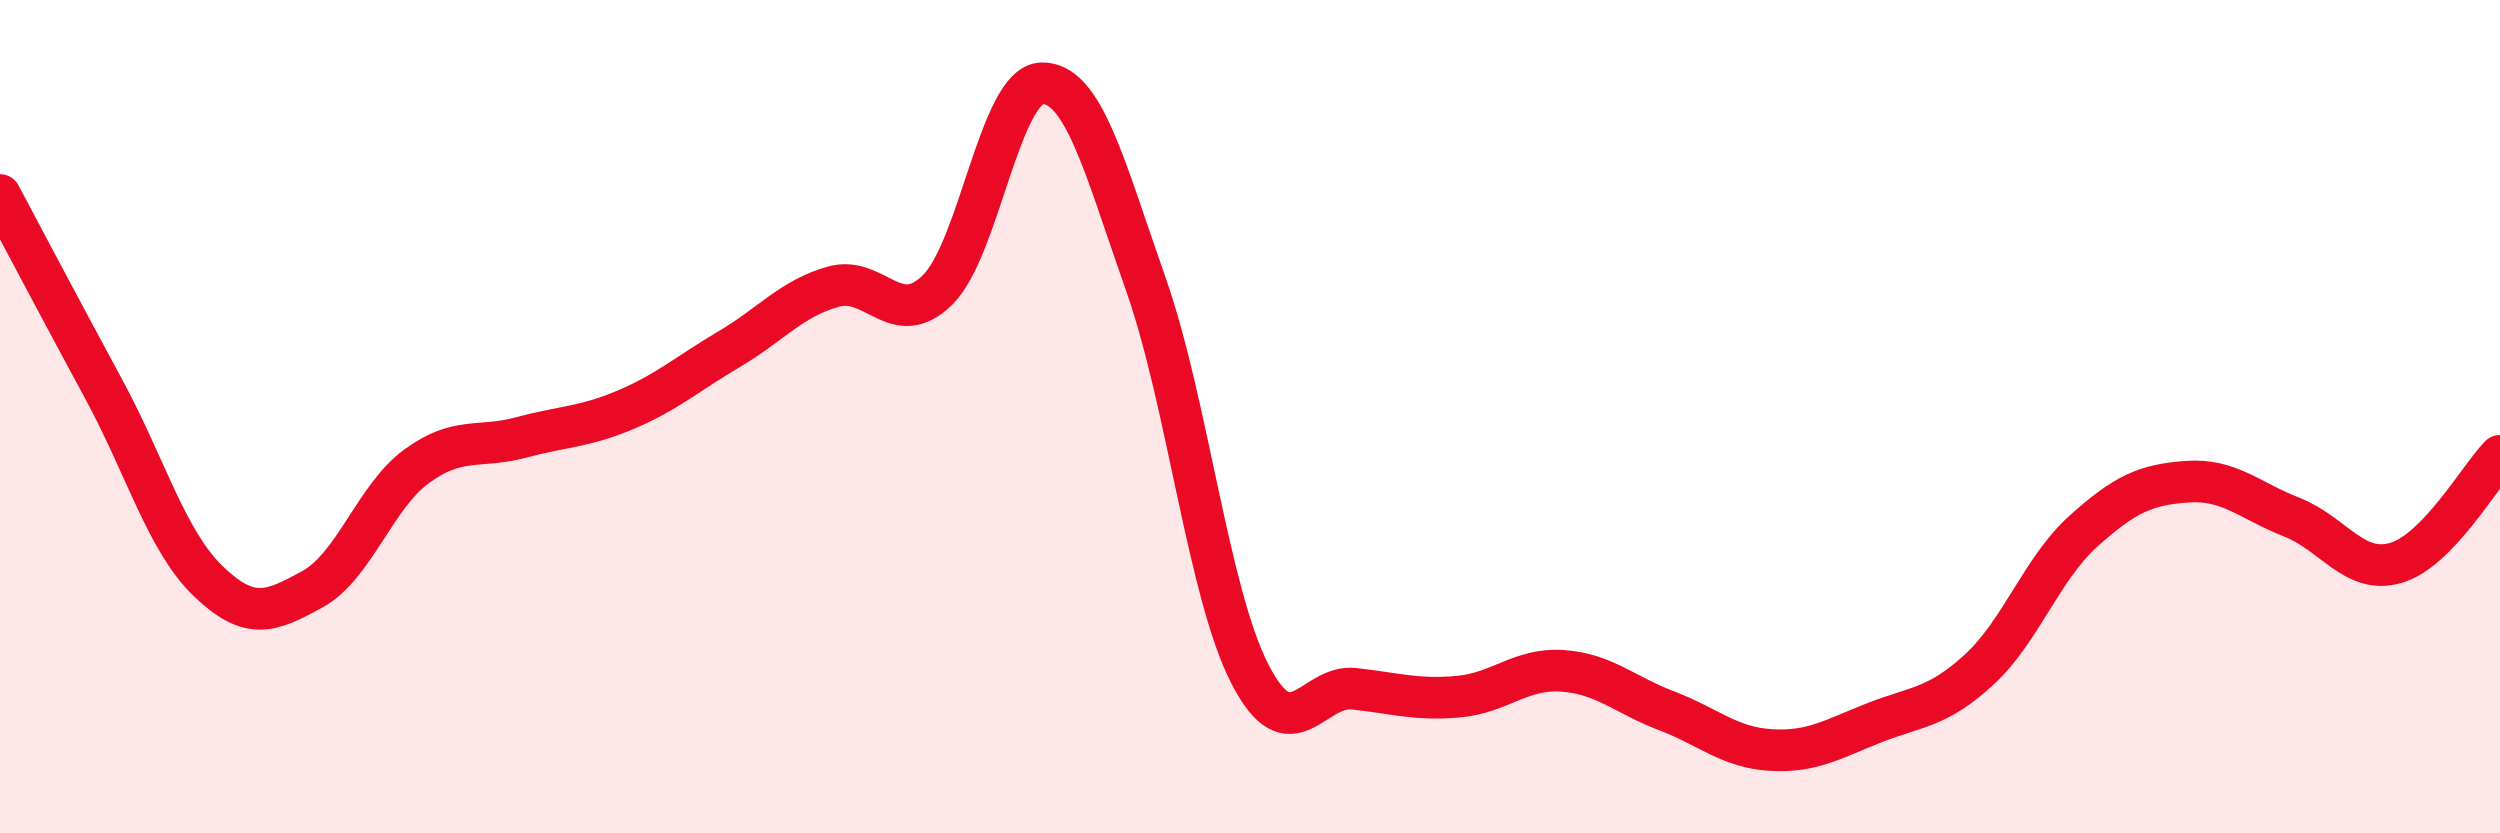
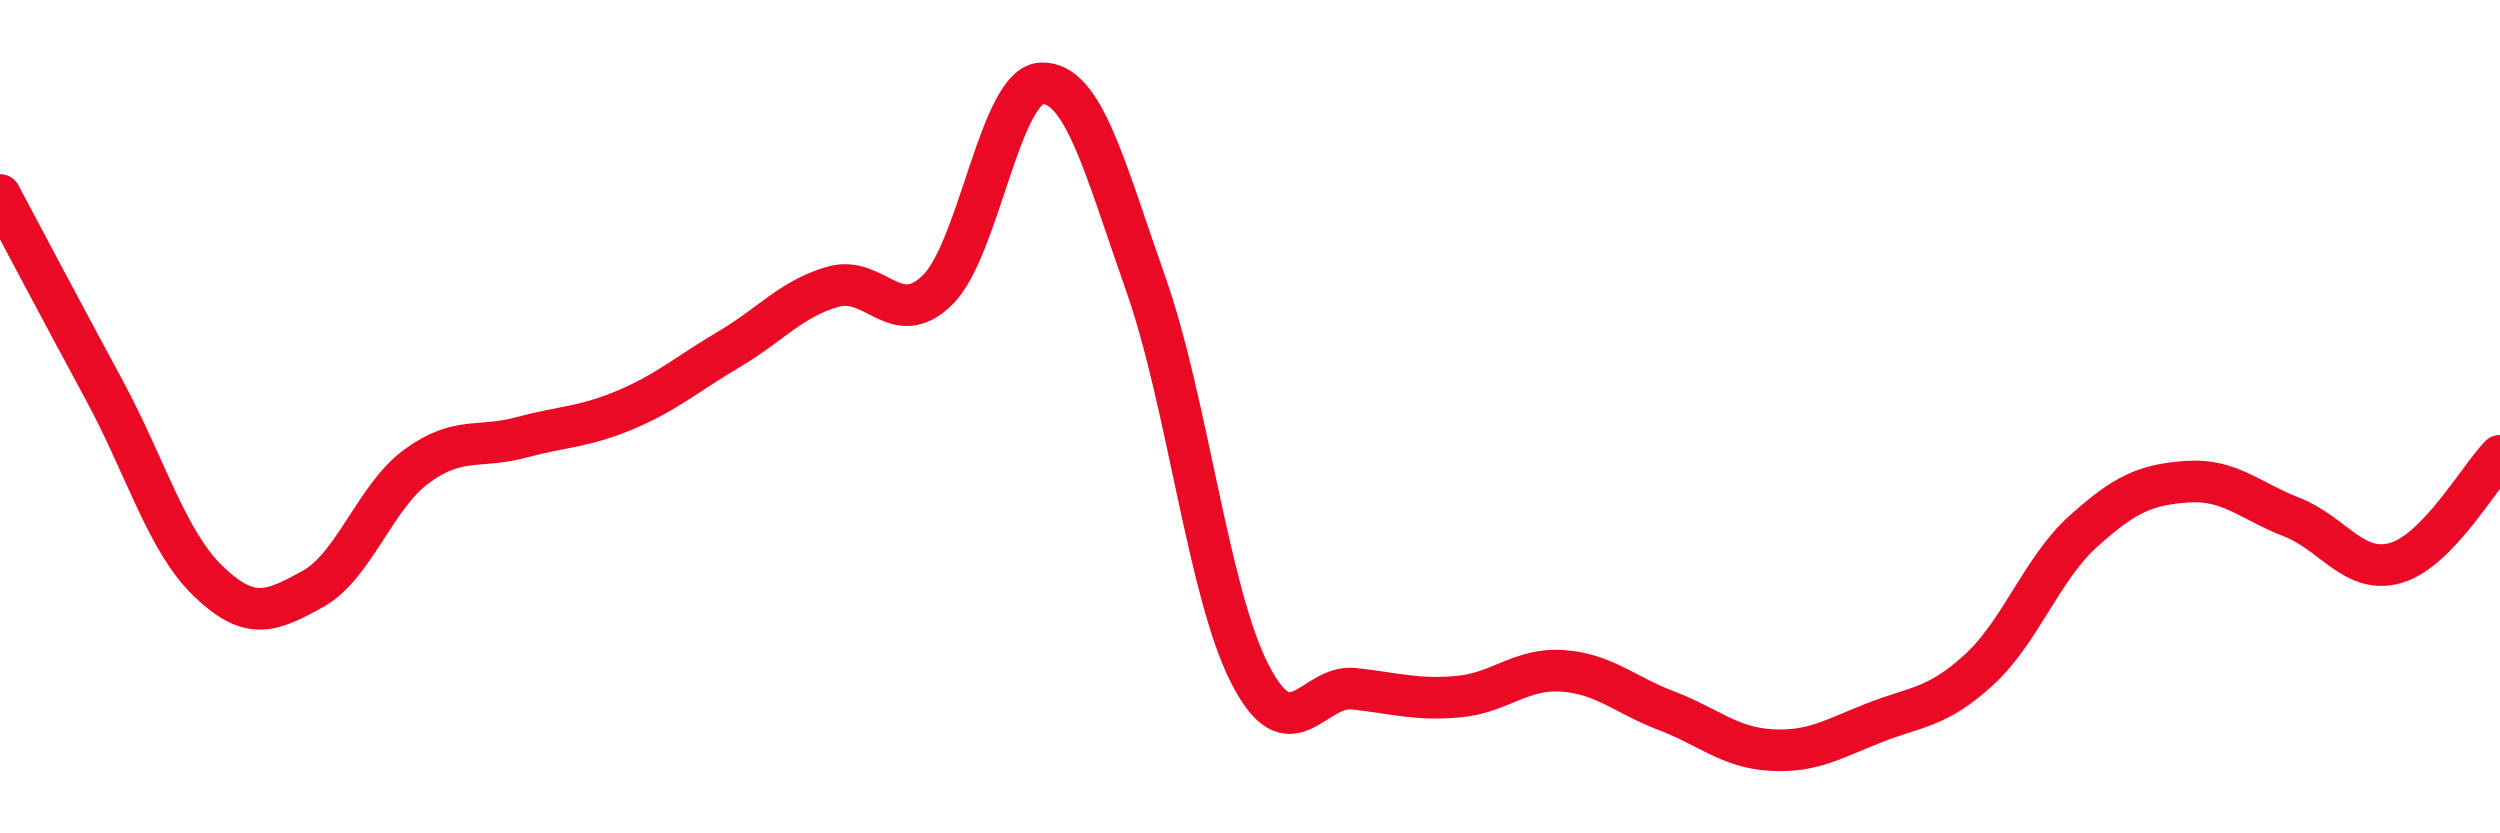
<svg xmlns="http://www.w3.org/2000/svg" width="60" height="20" viewBox="0 0 60 20">
-   <path d="M 0,4.68 C 0.5,5.62 1.5,7.51 2.5,9.36 C 3.5,11.21 4,12.99 5,13.95 C 6,14.91 6.5,14.69 7.5,14.14 C 8.5,13.59 9,11.92 10,11.19 C 11,10.46 11.5,10.77 12.5,10.5 C 13.5,10.23 14,10.26 15,9.84 C 16,9.42 16.5,8.97 17.5,8.38 C 18.5,7.79 19,7.16 20,6.88 C 21,6.6 21.5,7.94 22.5,6.96 C 23.5,5.98 24,2.03 25,2 C 26,1.97 26.5,3.98 27.5,6.82 C 28.5,9.66 29,14.24 30,16.18 C 31,18.12 31.5,16.42 32.5,16.53 C 33.5,16.64 34,16.81 35,16.72 C 36,16.63 36.5,16.03 37.5,16.1 C 38.5,16.17 39,16.68 40,17.06 C 41,17.44 41.5,17.94 42.5,18 C 43.5,18.06 44,17.73 45,17.34 C 46,16.95 46.5,16.99 47.5,16.07 C 48.5,15.15 49,13.65 50,12.75 C 51,11.85 51.5,11.63 52.5,11.56 C 53.5,11.49 54,12.02 55,12.41 C 56,12.8 56.5,13.8 57.5,13.51 C 58.5,13.22 59.5,11.45 60,10.94L60 20L0 20Z" fill="#EB0A25" opacity="0.1" stroke-linecap="round" stroke-linejoin="round" />
  <path d="M 0,4.68 C 0.5,5.62 1.5,7.51 2.5,9.36 C 3.5,11.21 4,12.99 5,13.95 C 6,14.91 6.5,14.69 7.5,14.14 C 8.5,13.59 9,11.92 10,11.19 C 11,10.46 11.5,10.77 12.5,10.5 C 13.5,10.23 14,10.26 15,9.84 C 16,9.42 16.5,8.97 17.5,8.38 C 18.5,7.79 19,7.16 20,6.88 C 21,6.6 21.5,7.94 22.5,6.96 C 23.5,5.98 24,2.03 25,2 C 26,1.97 26.5,3.98 27.5,6.82 C 28.5,9.66 29,14.24 30,16.18 C 31,18.12 31.5,16.42 32.5,16.53 C 33.5,16.64 34,16.81 35,16.72 C 36,16.63 36.5,16.03 37.5,16.1 C 38.5,16.17 39,16.68 40,17.06 C 41,17.44 41.5,17.94 42.5,18 C 43.5,18.06 44,17.73 45,17.34 C 46,16.95 46.5,16.99 47.5,16.07 C 48.5,15.15 49,13.65 50,12.75 C 51,11.85 51.5,11.63 52.5,11.56 C 53.5,11.49 54,12.02 55,12.41 C 56,12.8 56.5,13.8 57.5,13.51 C 58.5,13.22 59.5,11.45 60,10.94" stroke="#EB0A25" stroke-width="1" fill="none" stroke-linecap="round" stroke-linejoin="round" />
</svg>